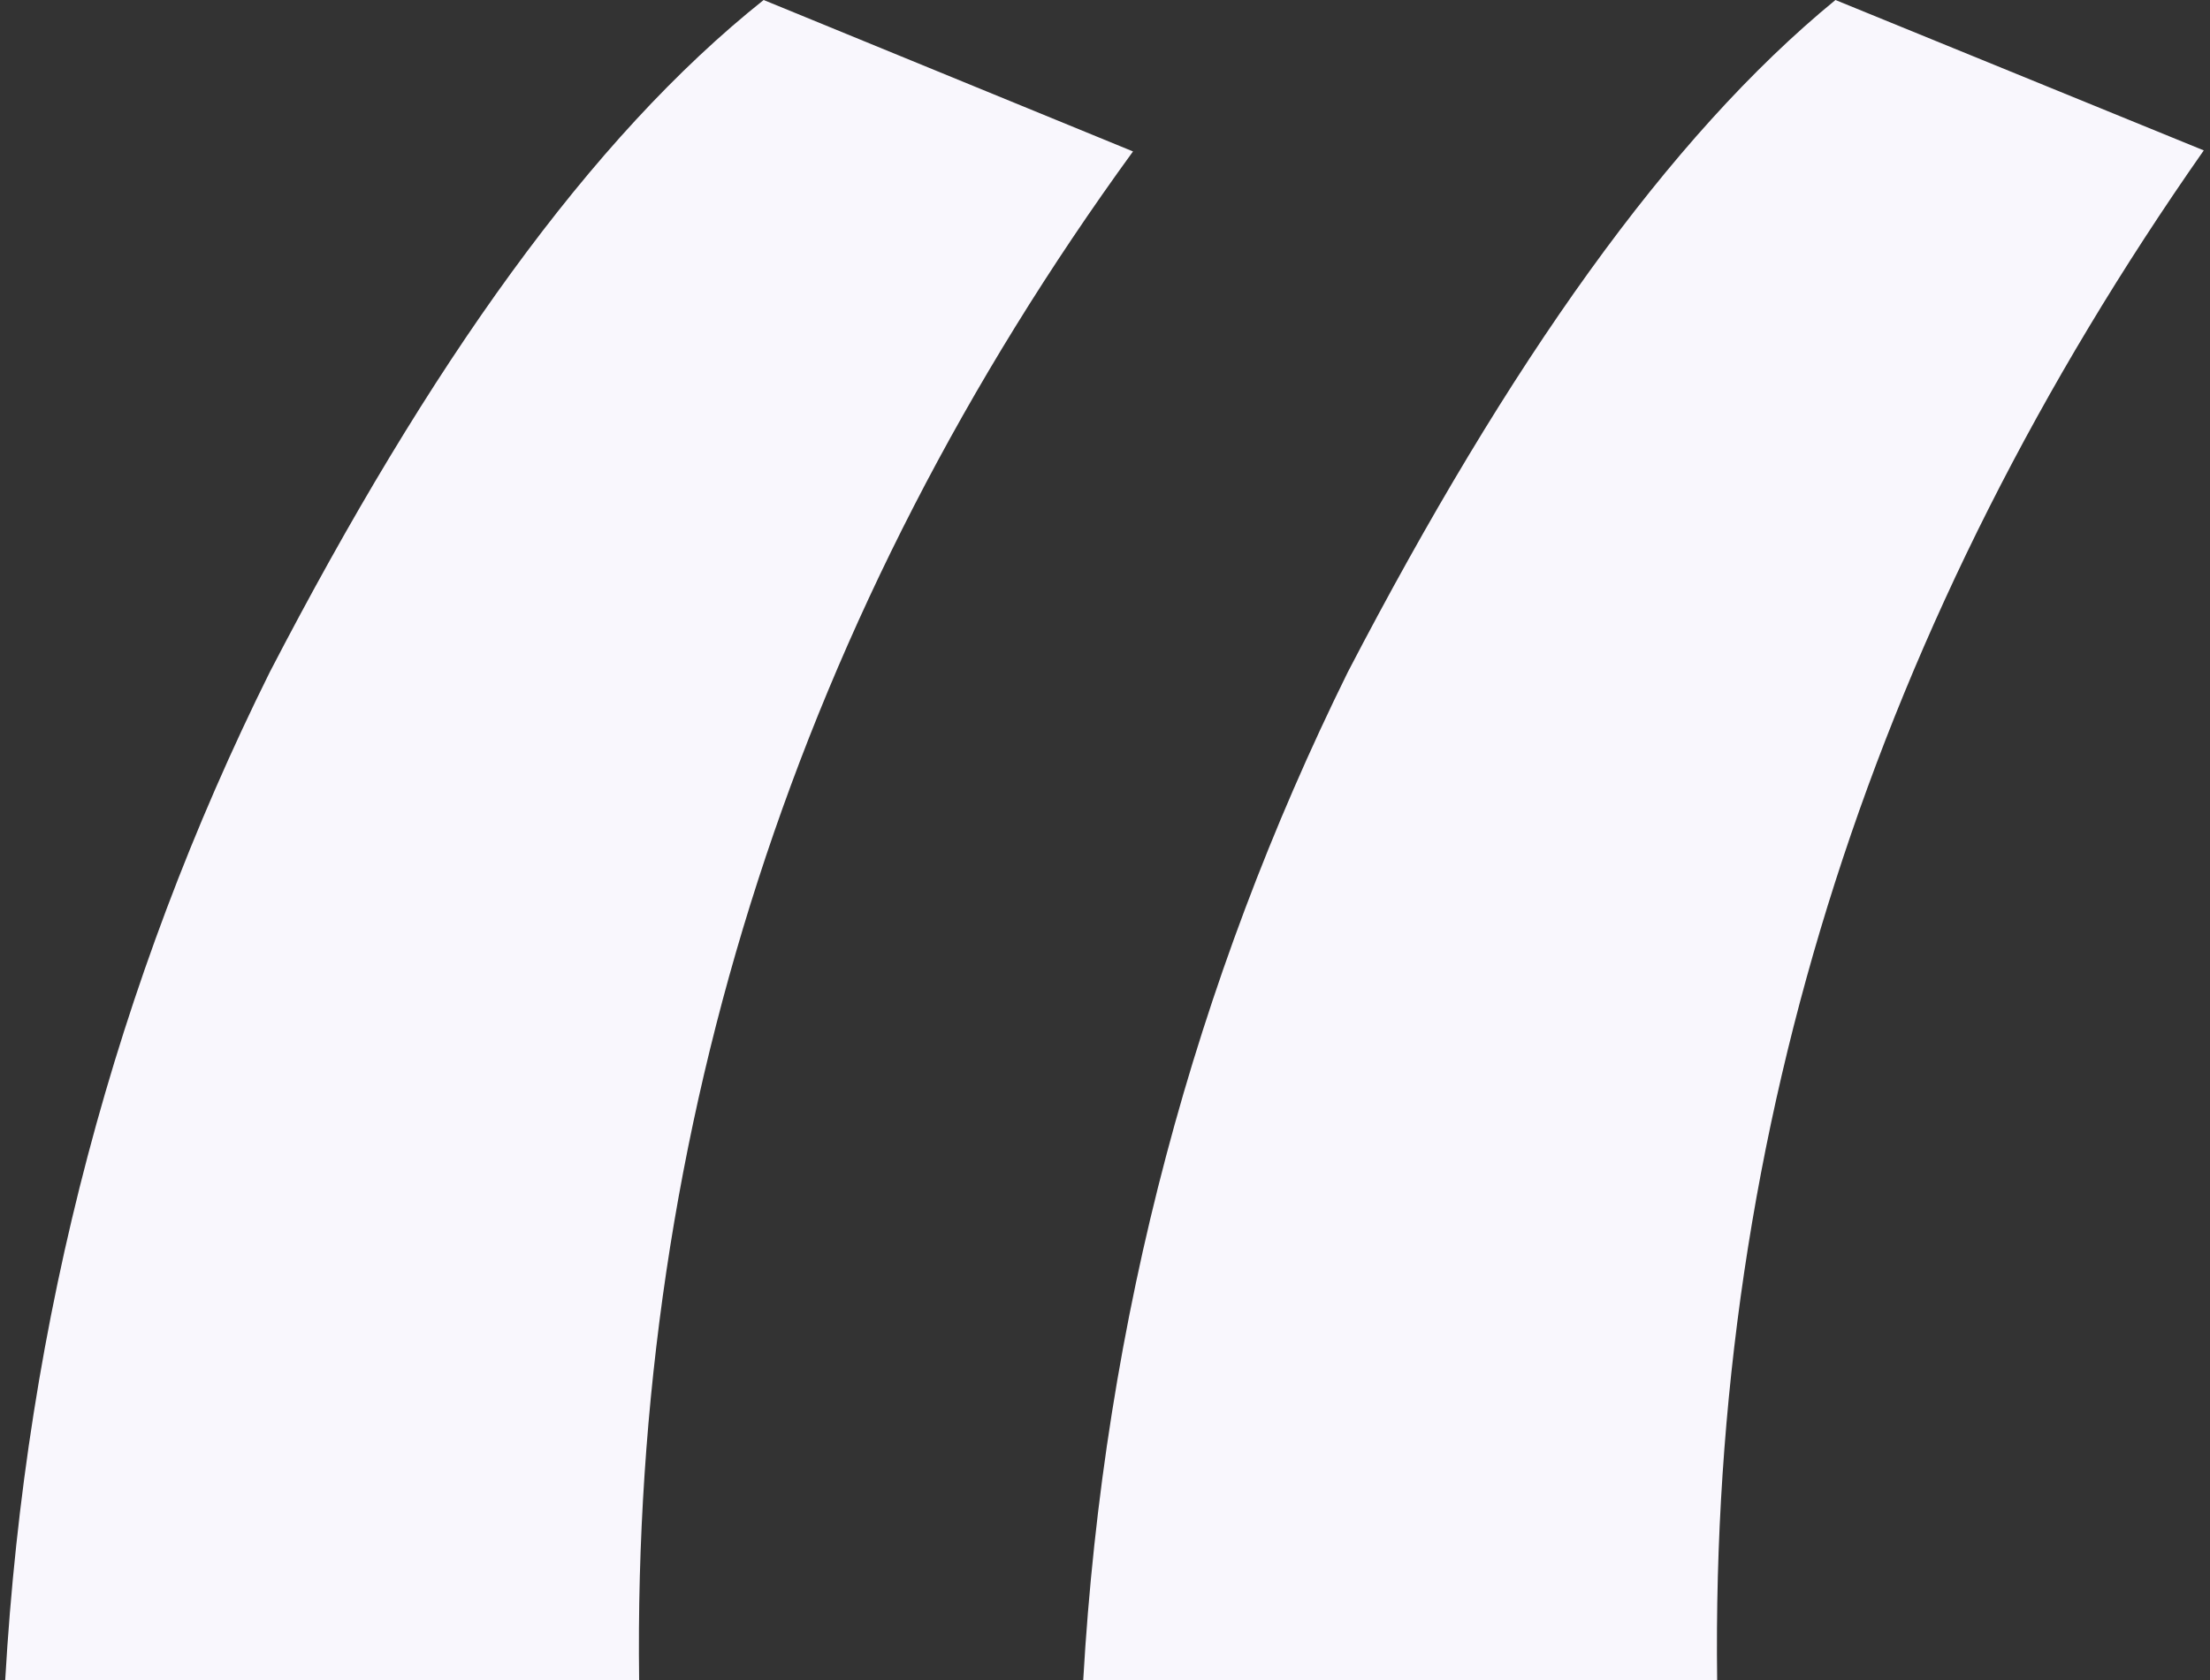
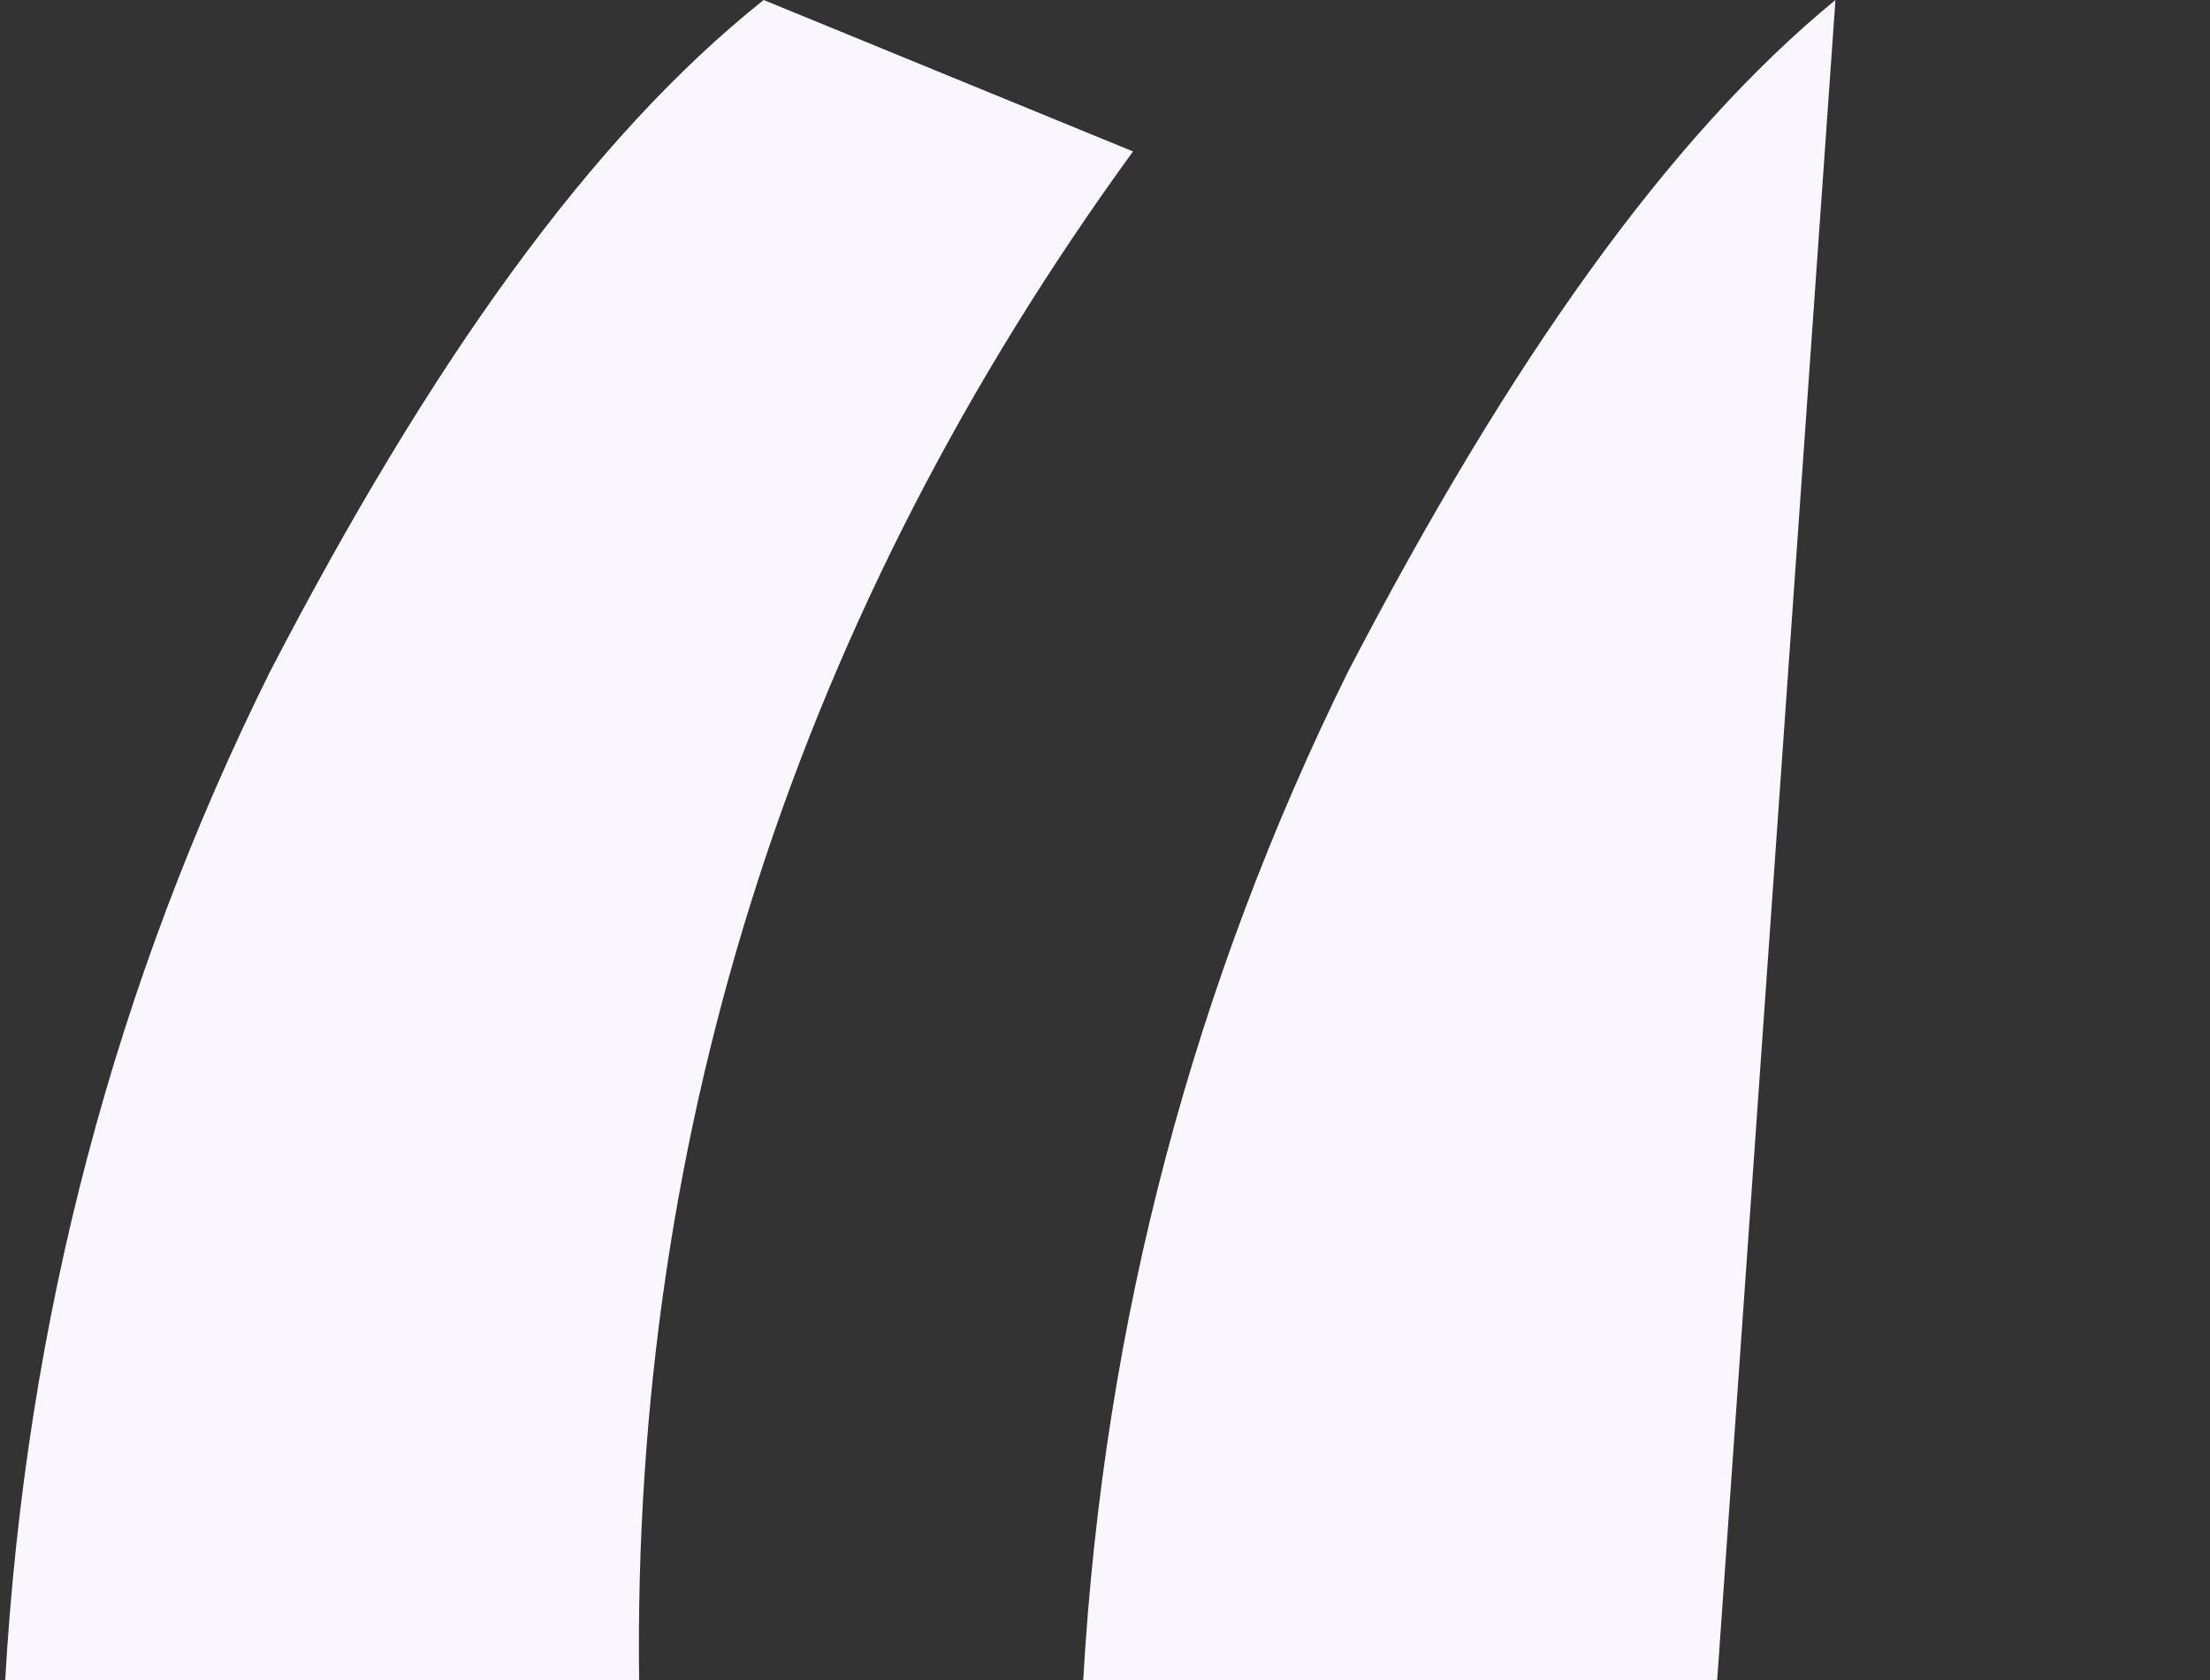
<svg xmlns="http://www.w3.org/2000/svg" version="1.2" viewBox="0 0 213 162" width="213" height="162">
  <rect x="0" y="0" width="213" height="162" fill="#333333" stroke="none" />
  <style>.a{fill:#f9f7fd}</style>
-   <path class="a" d="m176.9 0c-16.1 13.2-31.5 35-47 64.8-14.7 29.8-23.5 62.2-25.5 97.2h61.1c-0.7-53.6 15.4-102.5 46.9-147.5zm-103.3 0c-16.7 13.3-32.2 35.1-47.6 64.8-14.8 29.8-23.5 62.2-25.5 97.2h61.1c-0.7-53.5 15.4-103.1 47.6-147.4z" />
+   <path class="a" d="m176.9 0c-16.1 13.2-31.5 35-47 64.8-14.7 29.8-23.5 62.2-25.5 97.2h61.1zm-103.3 0c-16.7 13.3-32.2 35.1-47.6 64.8-14.8 29.8-23.5 62.2-25.5 97.2h61.1c-0.7-53.5 15.4-103.1 47.6-147.4z" />
</svg>